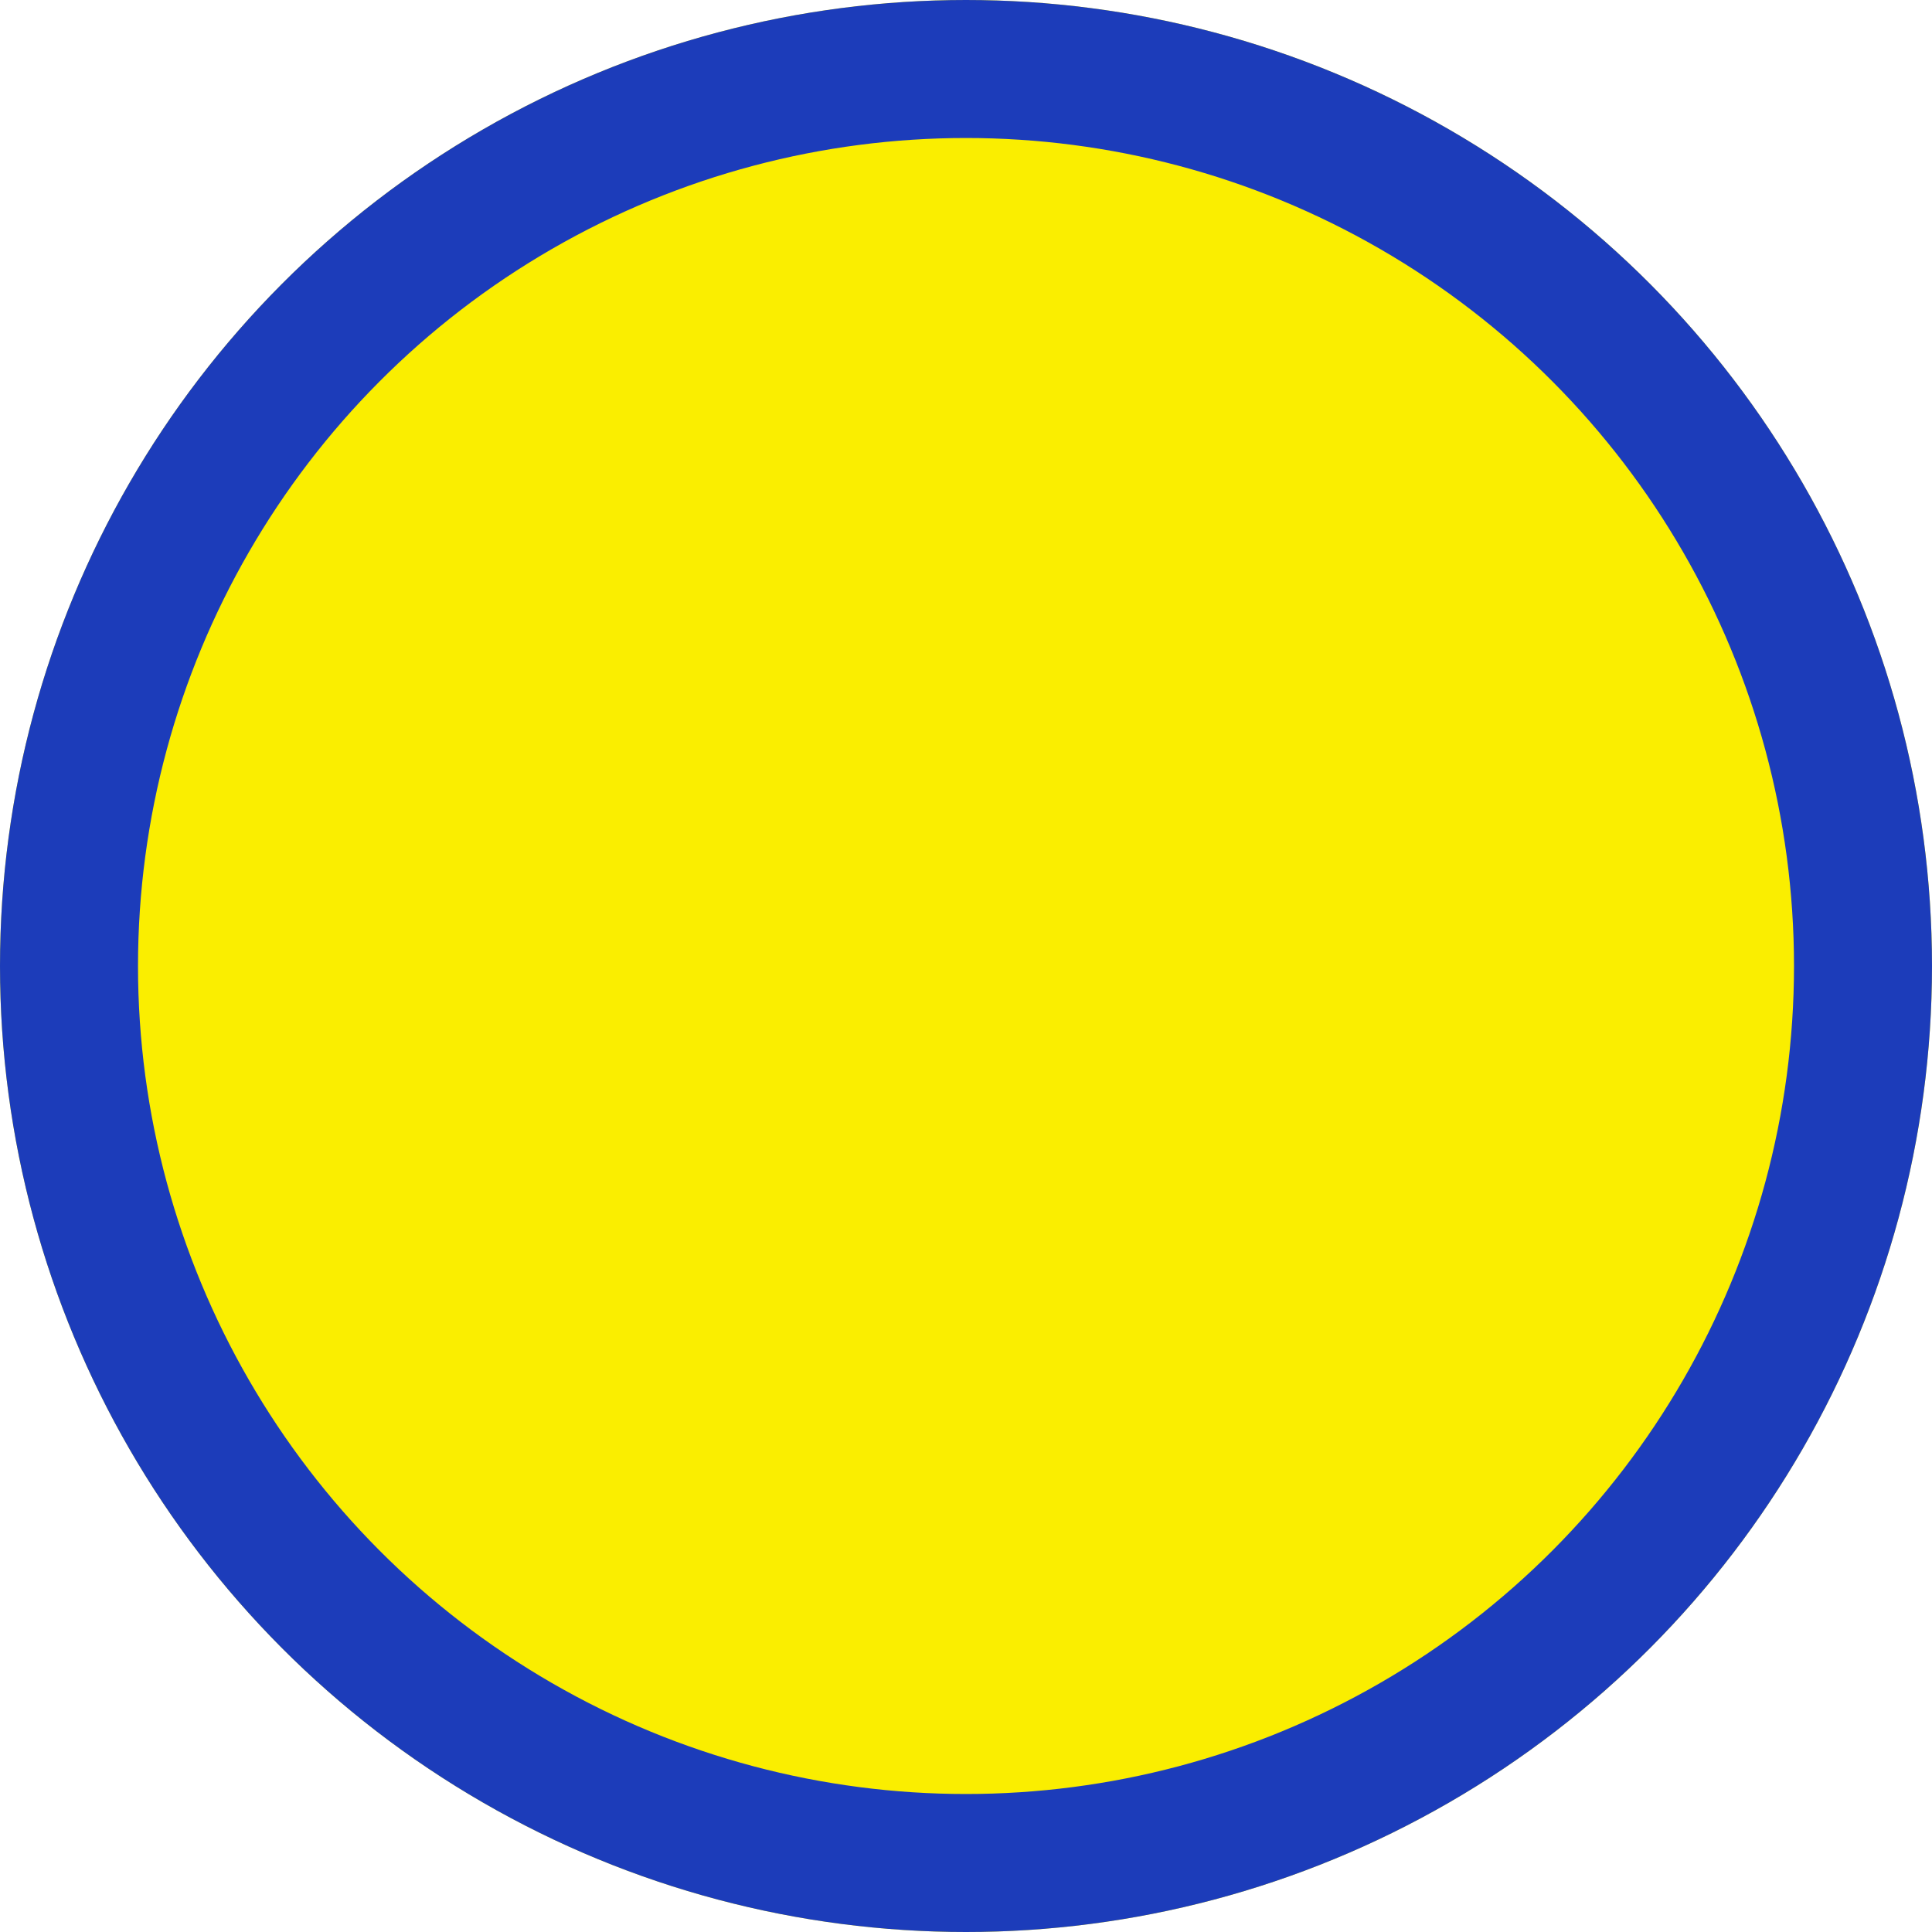
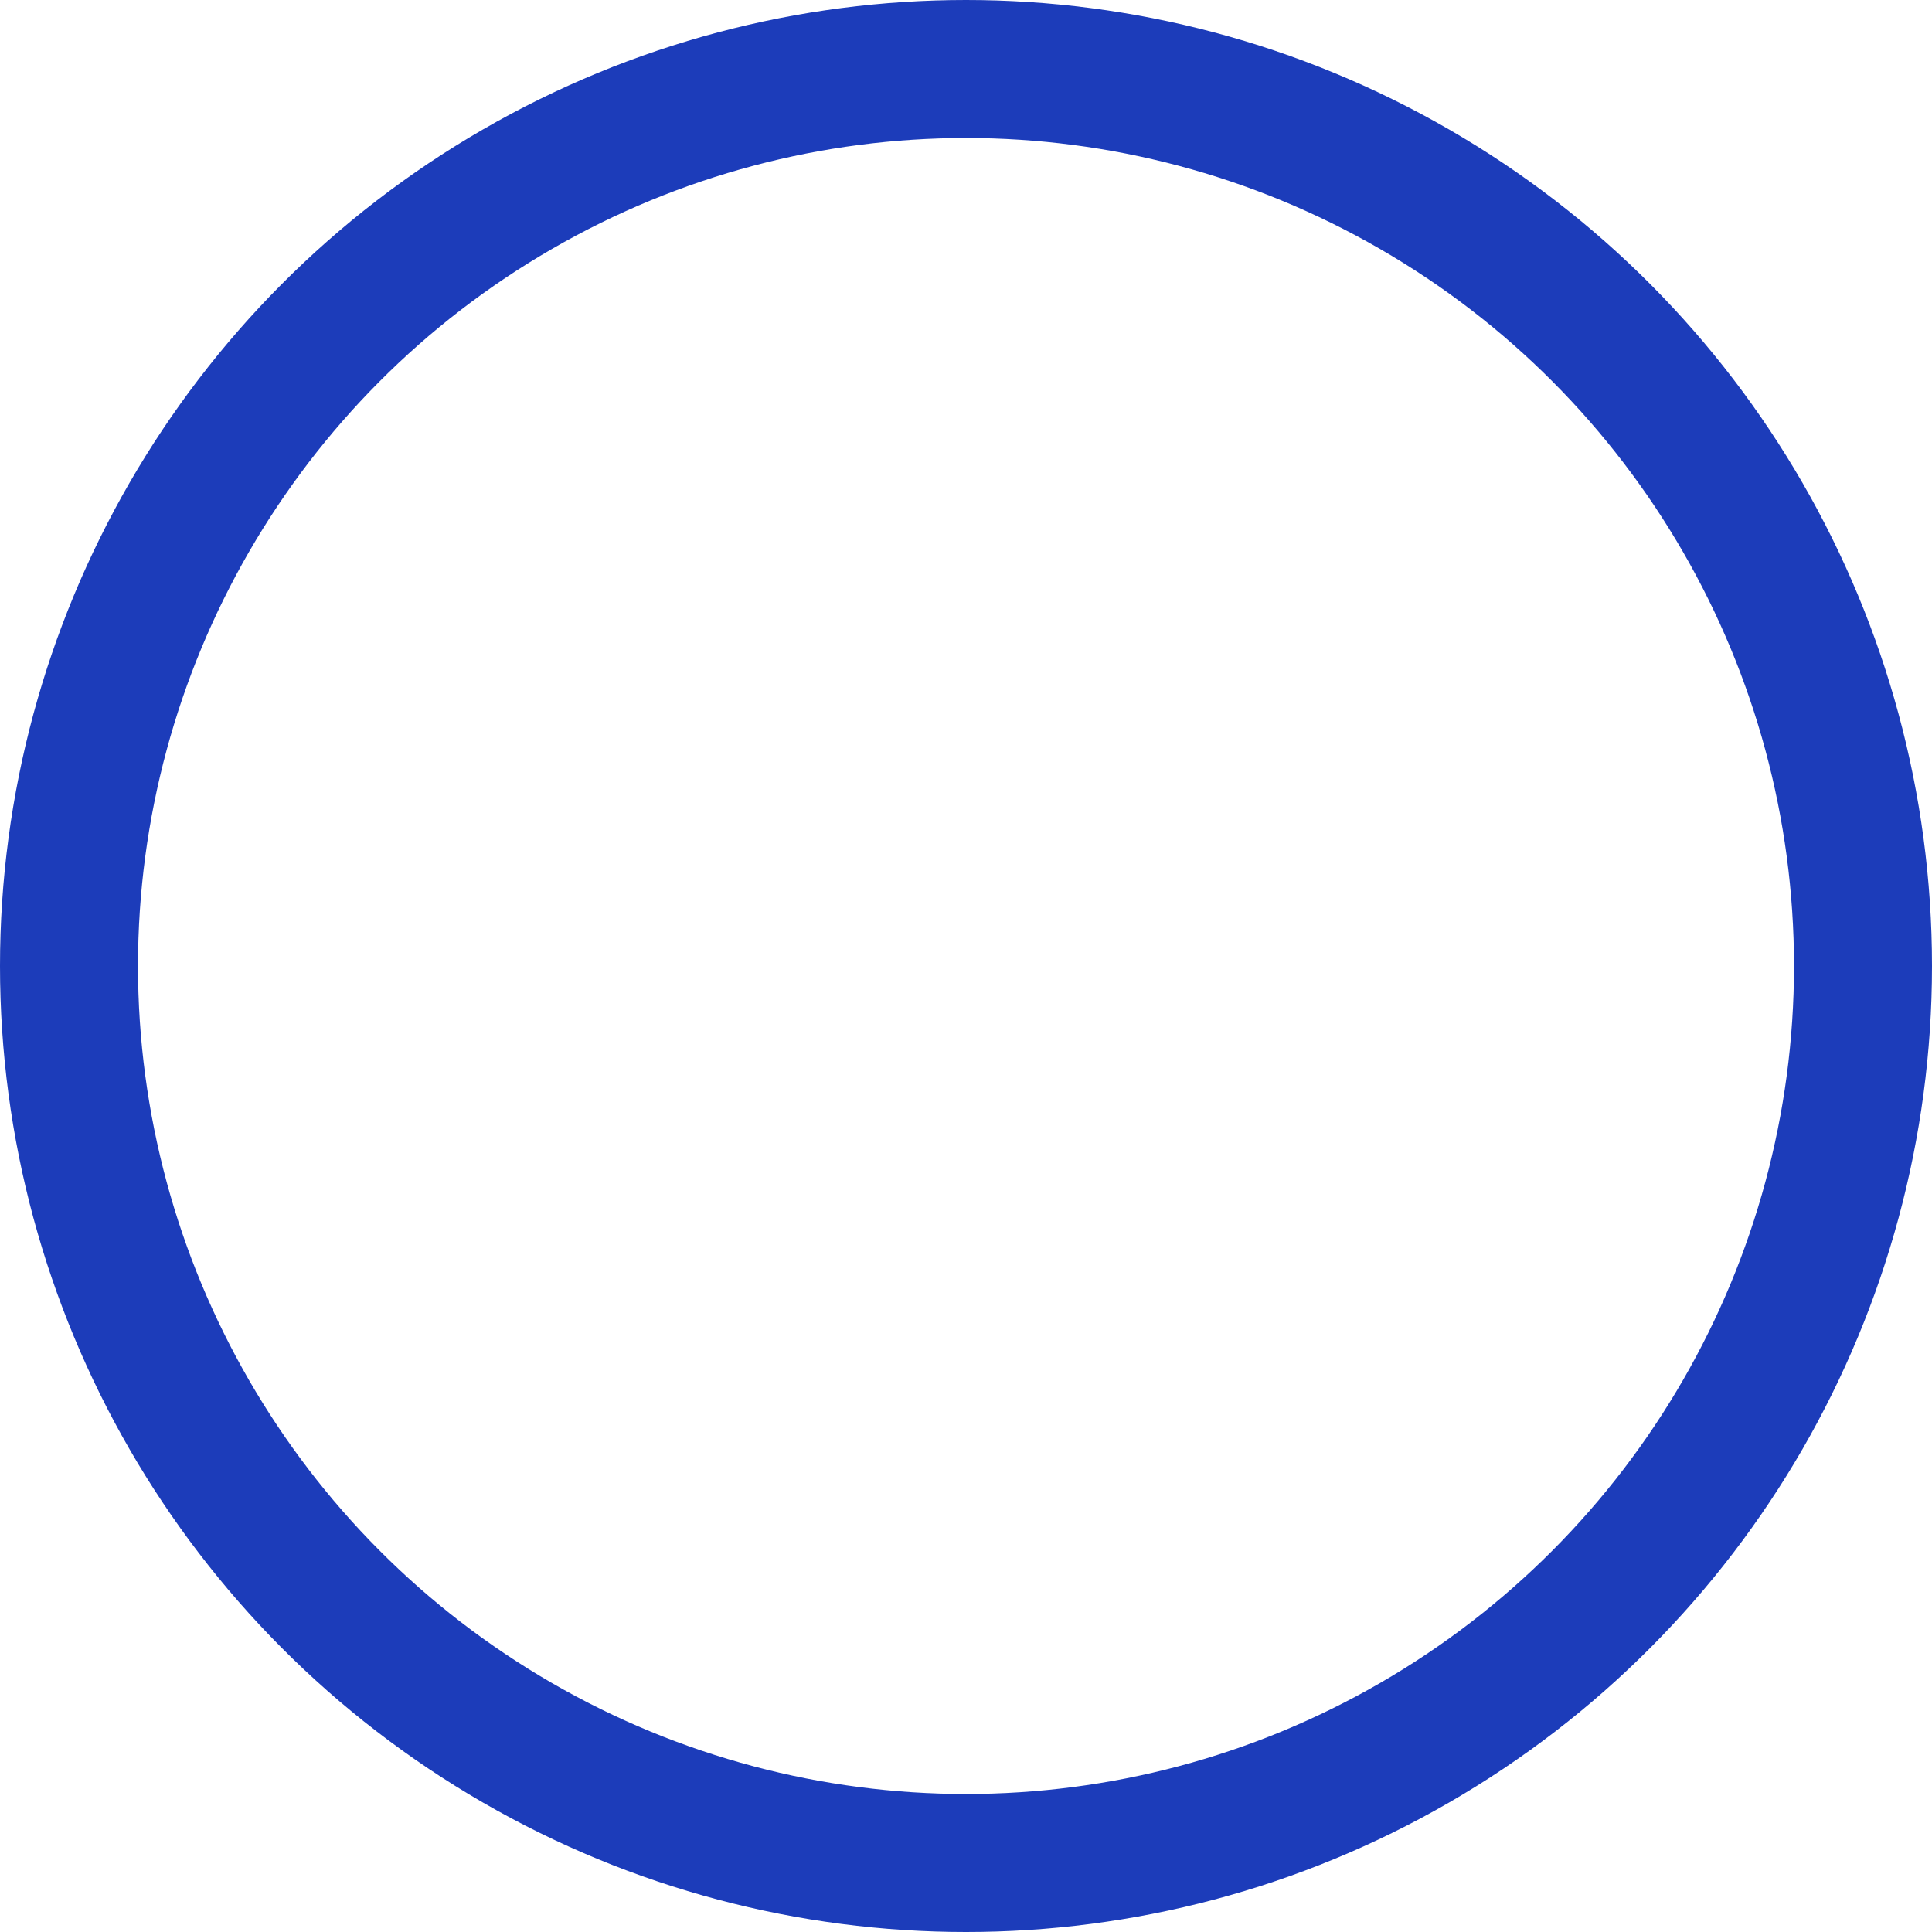
<svg xmlns="http://www.w3.org/2000/svg" width="14" height="14" viewBox="0 0 14 14">
  <g id="楕円形_21" data-name="楕円形 21" fill="#faee00" stroke="#1c3cba" stroke-width="1">
-     <circle cx="7" cy="7" r="7" stroke="none" />
    <circle cx="7" cy="7" r="6.5" fill="none" />
  </g>
</svg>